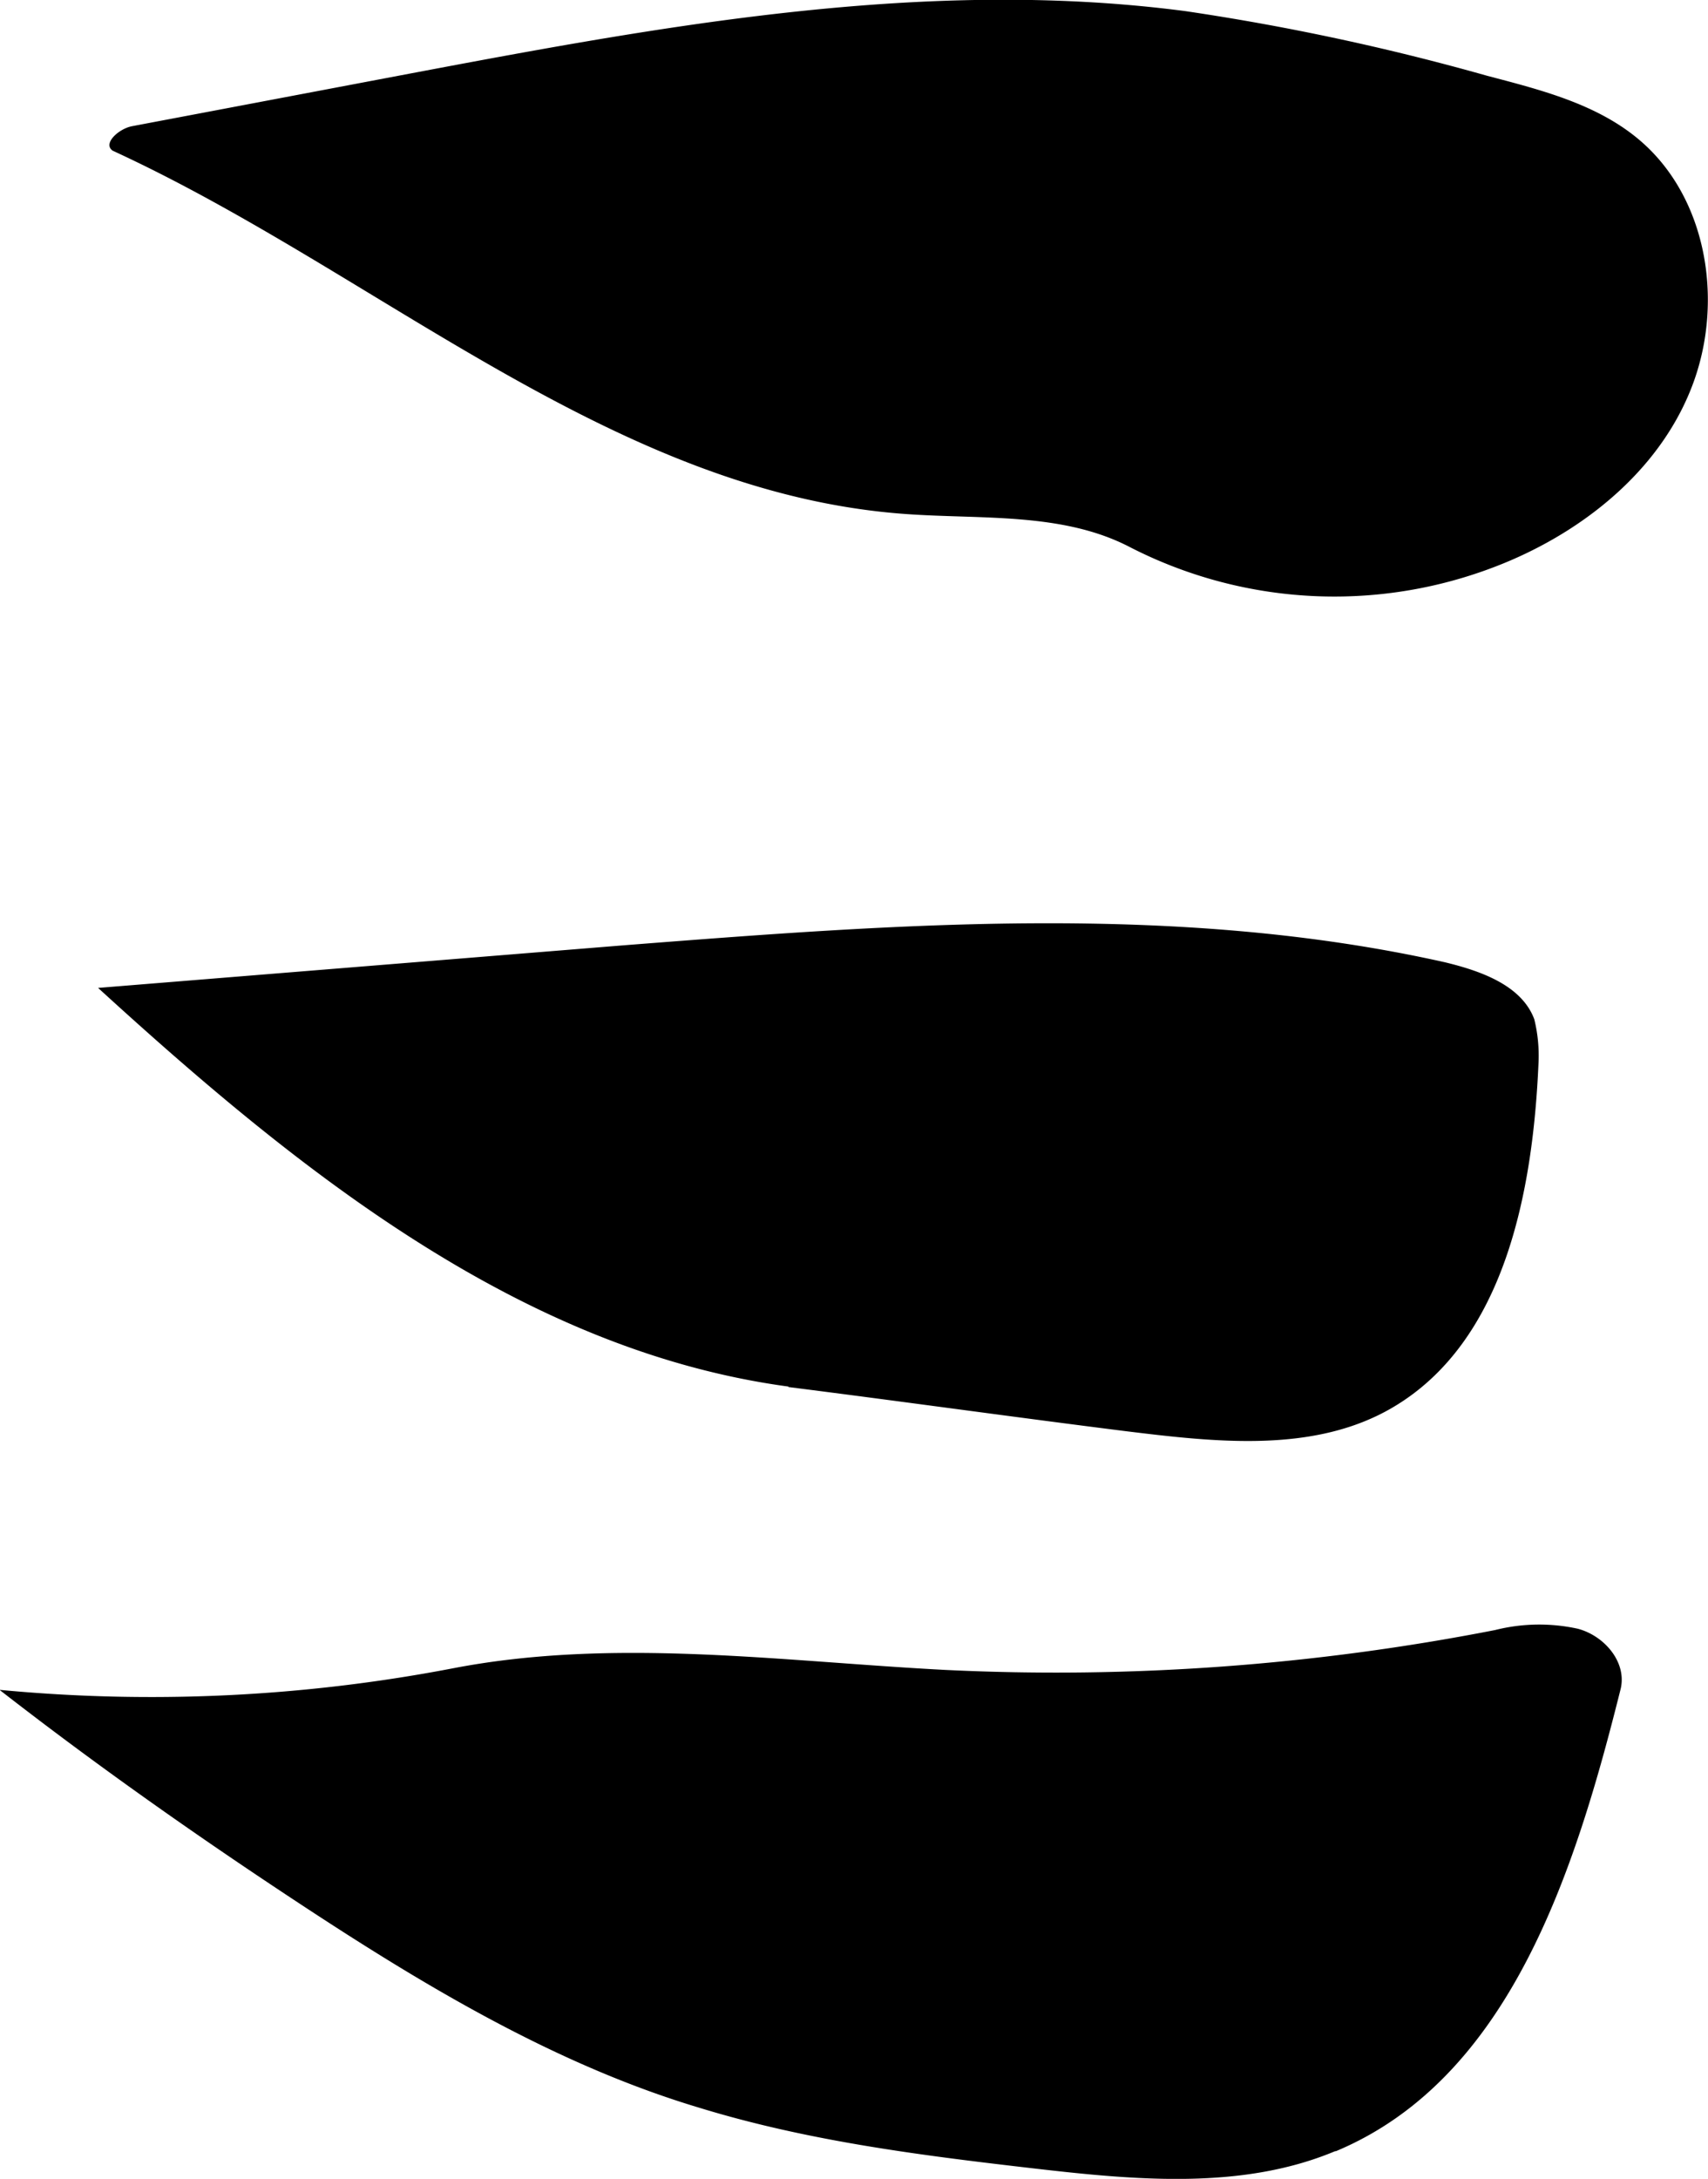
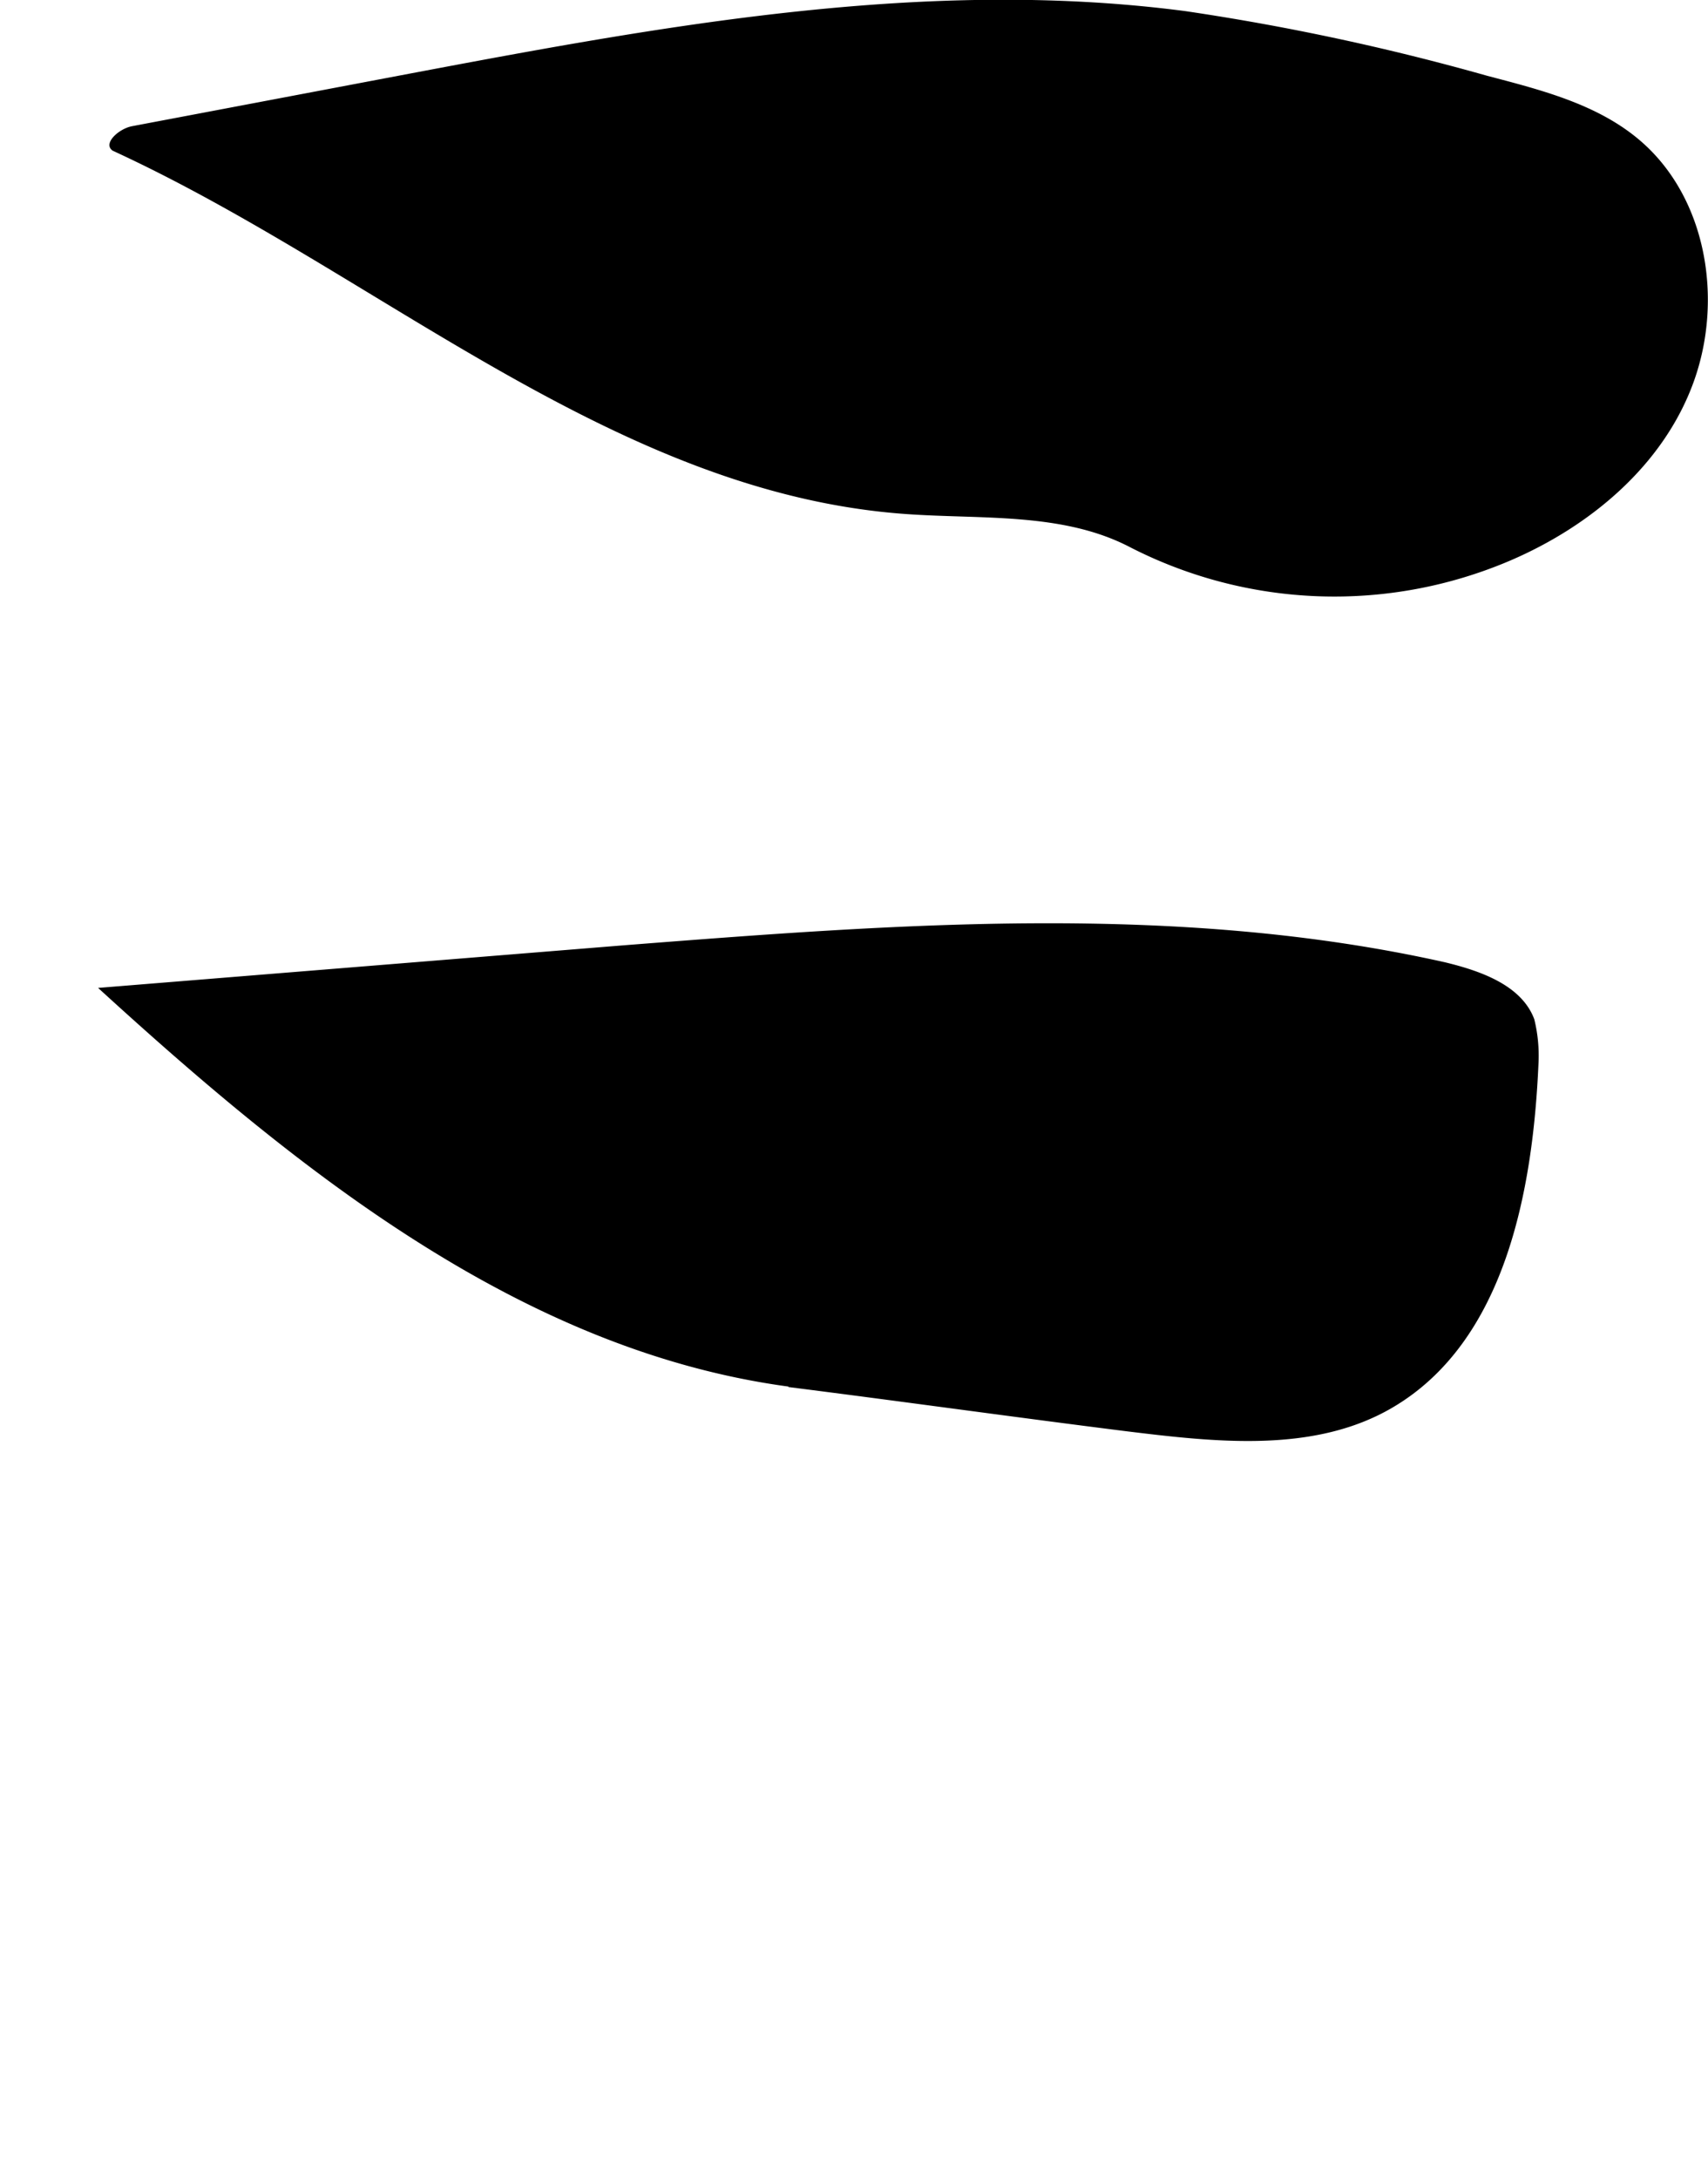
<svg xmlns="http://www.w3.org/2000/svg" id="Layer_1" data-name="Layer 1" viewBox="0 0 105.7 134.78">
  <title>kww menu burger</title>
  <path d="M64.82,87.24C48.26,85,34.44,73.85,22.1,62.58l32.59-2.64c16.92-1.32,34.18-2.65,50.74,1.05,2.2.53,4.76,1.41,5.55,3.53a9.42,9.42,0,0,1,.26,2.73c-.35,8-2.11,17.26-9.07,21.31C97.33,91.38,91.25,90.68,85.7,90c-7-.88-13.92-1.85-20.88-2.73" transform="translate(-16.03 -1.47)" />
-   <path d="M98.65,134.54c-5.9,2.47-12.69,1.76-19.2,1-6.79-.79-13.57-1.67-20.18-3.7-8.8-2.64-16.91-7.49-24.66-12.59C28.27,115.08,22,110.67,16,106A99.09,99.09,0,0,0,44,104.68c10-1.94,20.35-.44,30.56.09a141.59,141.59,0,0,0,34-2.47,11.17,11.17,0,0,1,5.11-.08c1.67.44,3.08,2.11,2.64,3.78-2.82,11.28-6.87,24.05-17.61,28.54" transform="translate(-16.03 -1.47)" />
  <path d="M24.13,9.29c5.29-1,10.57-2,15.85-3C56.28,3.21,72.93,0,89.4,2.16a148.23,148.23,0,0,1,18.67,4c3.35.88,6.87,1.76,9.51,4.05,4.06,3.52,5.11,9.78,3.26,14.89S114.5,34,109.48,36.15a27.71,27.71,0,0,1-23.61-.88c-4.13-2.11-9.07-1.67-13.74-2C54,32,39.46,18.36,23,10.79c-.62-.44.35-1.32,1.14-1.5" transform="translate(-16.03 -1.47)" />
</svg>